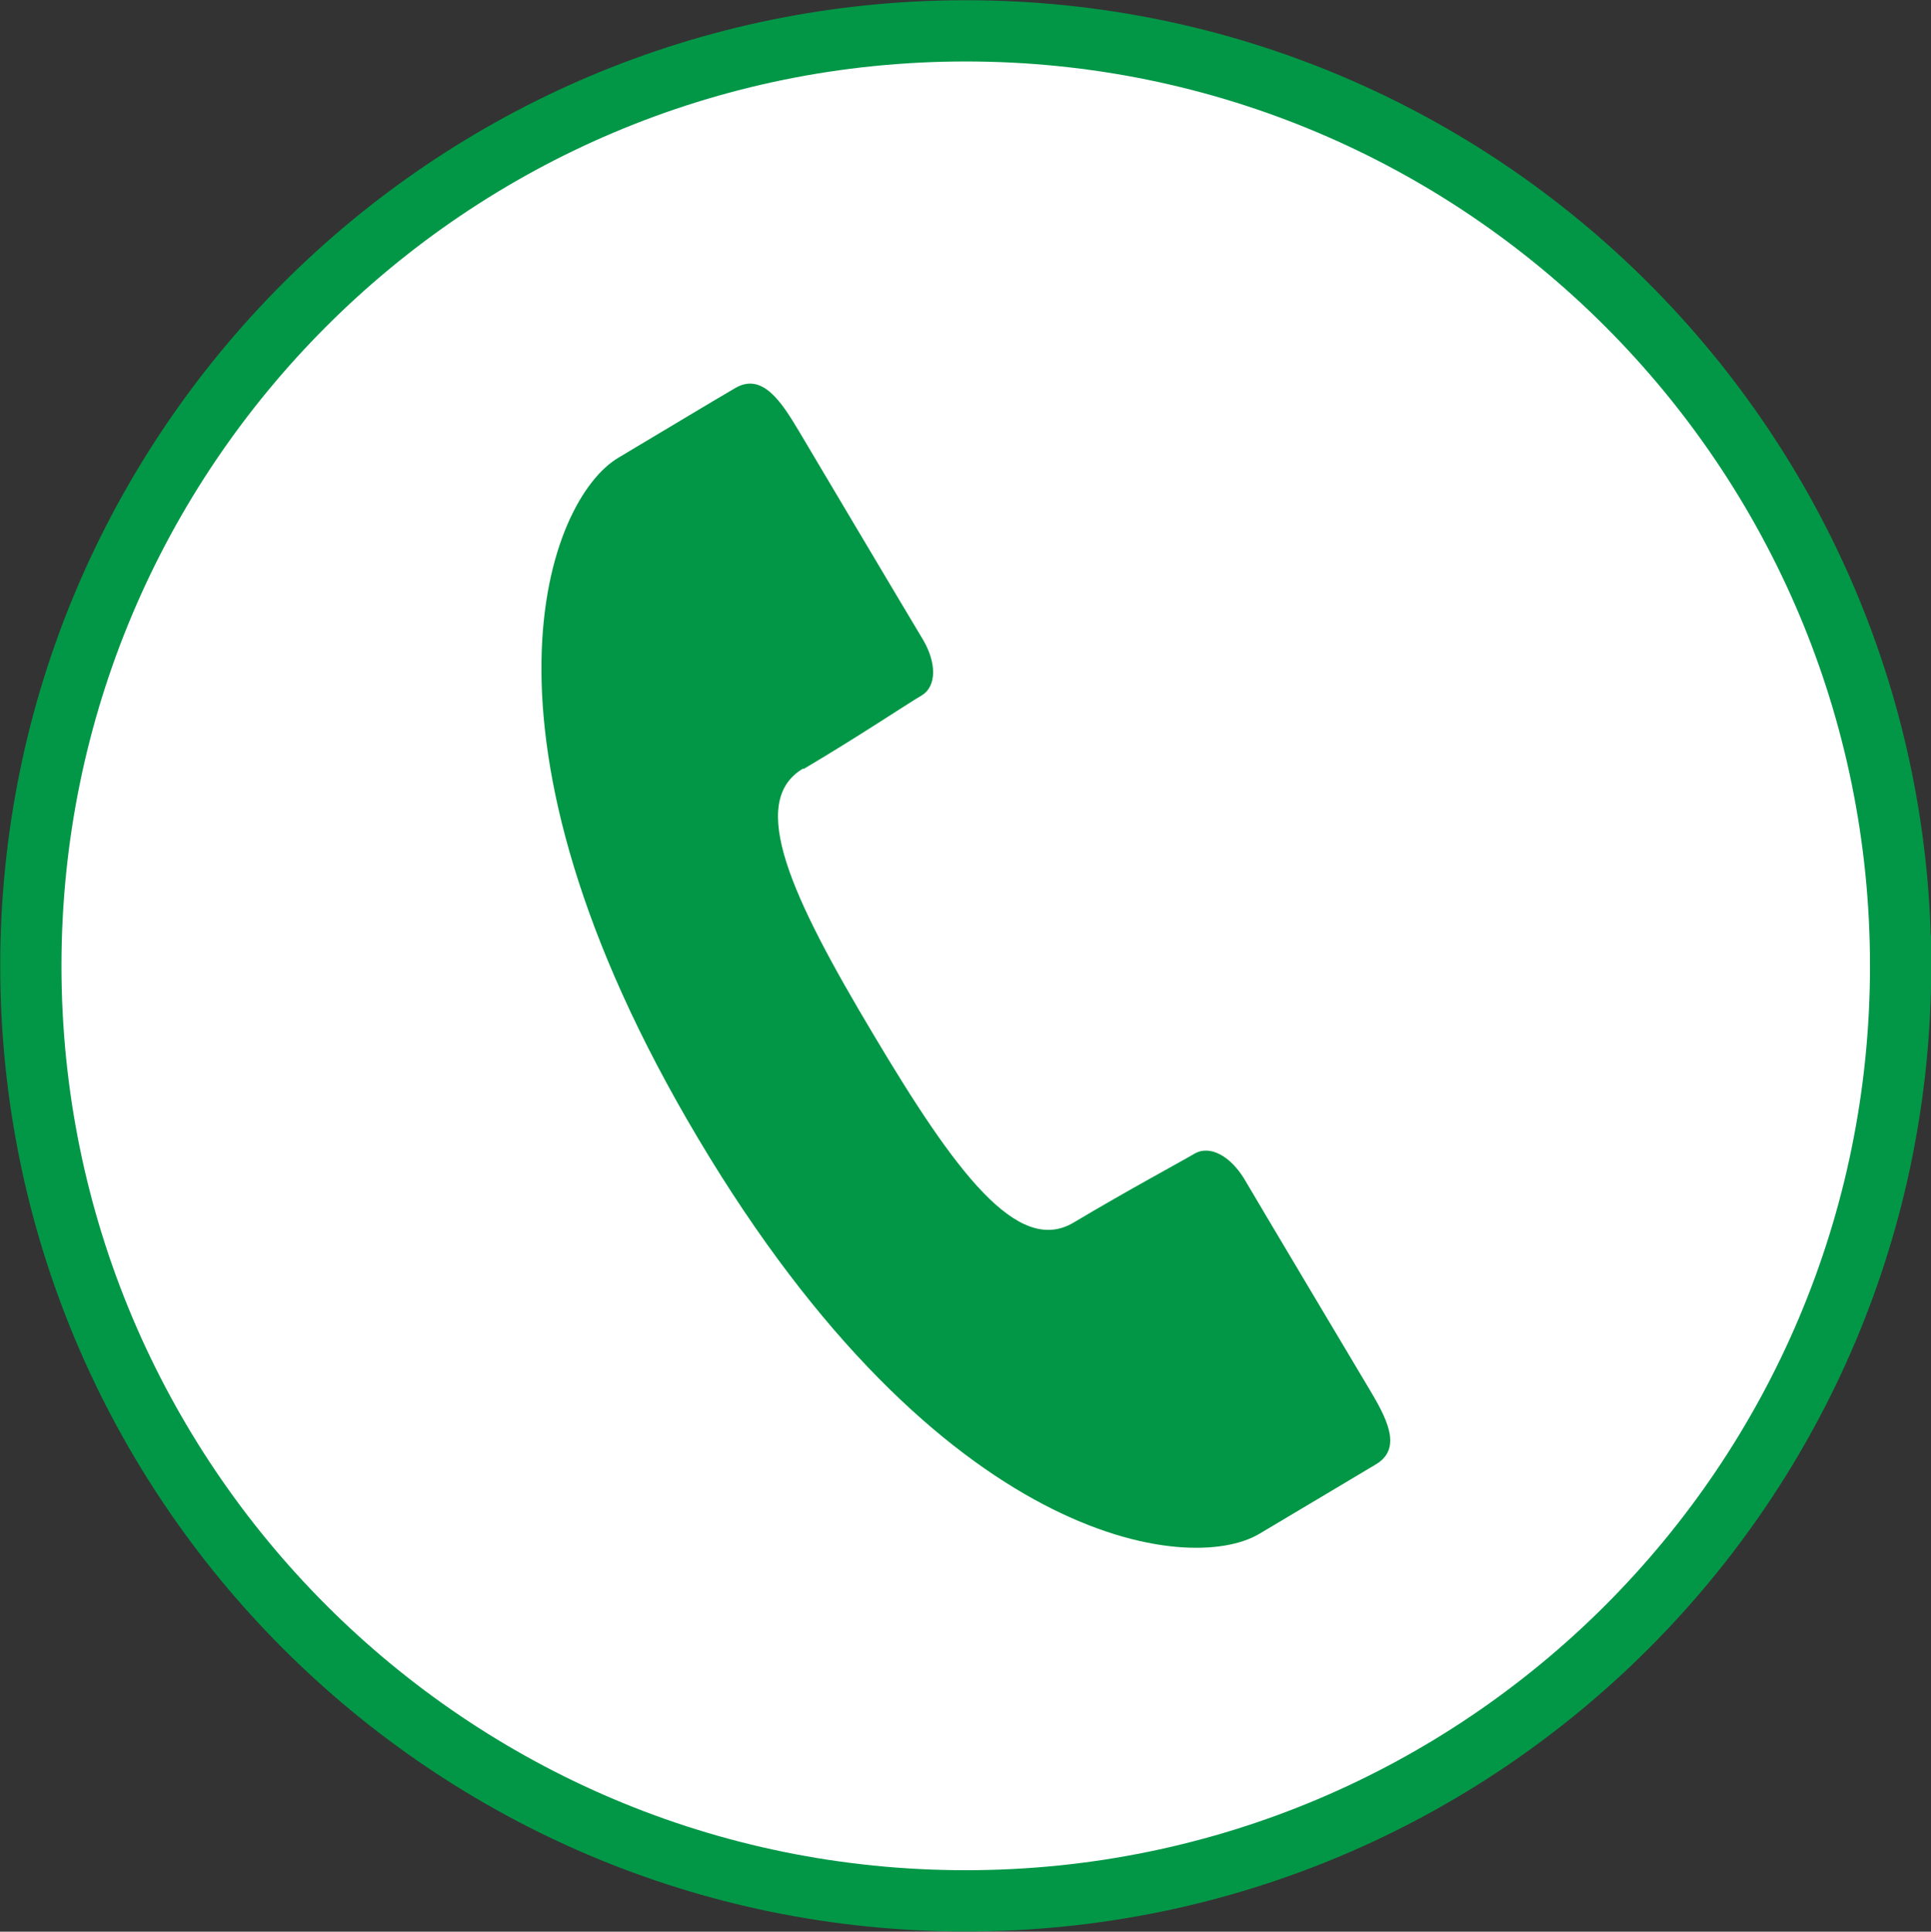
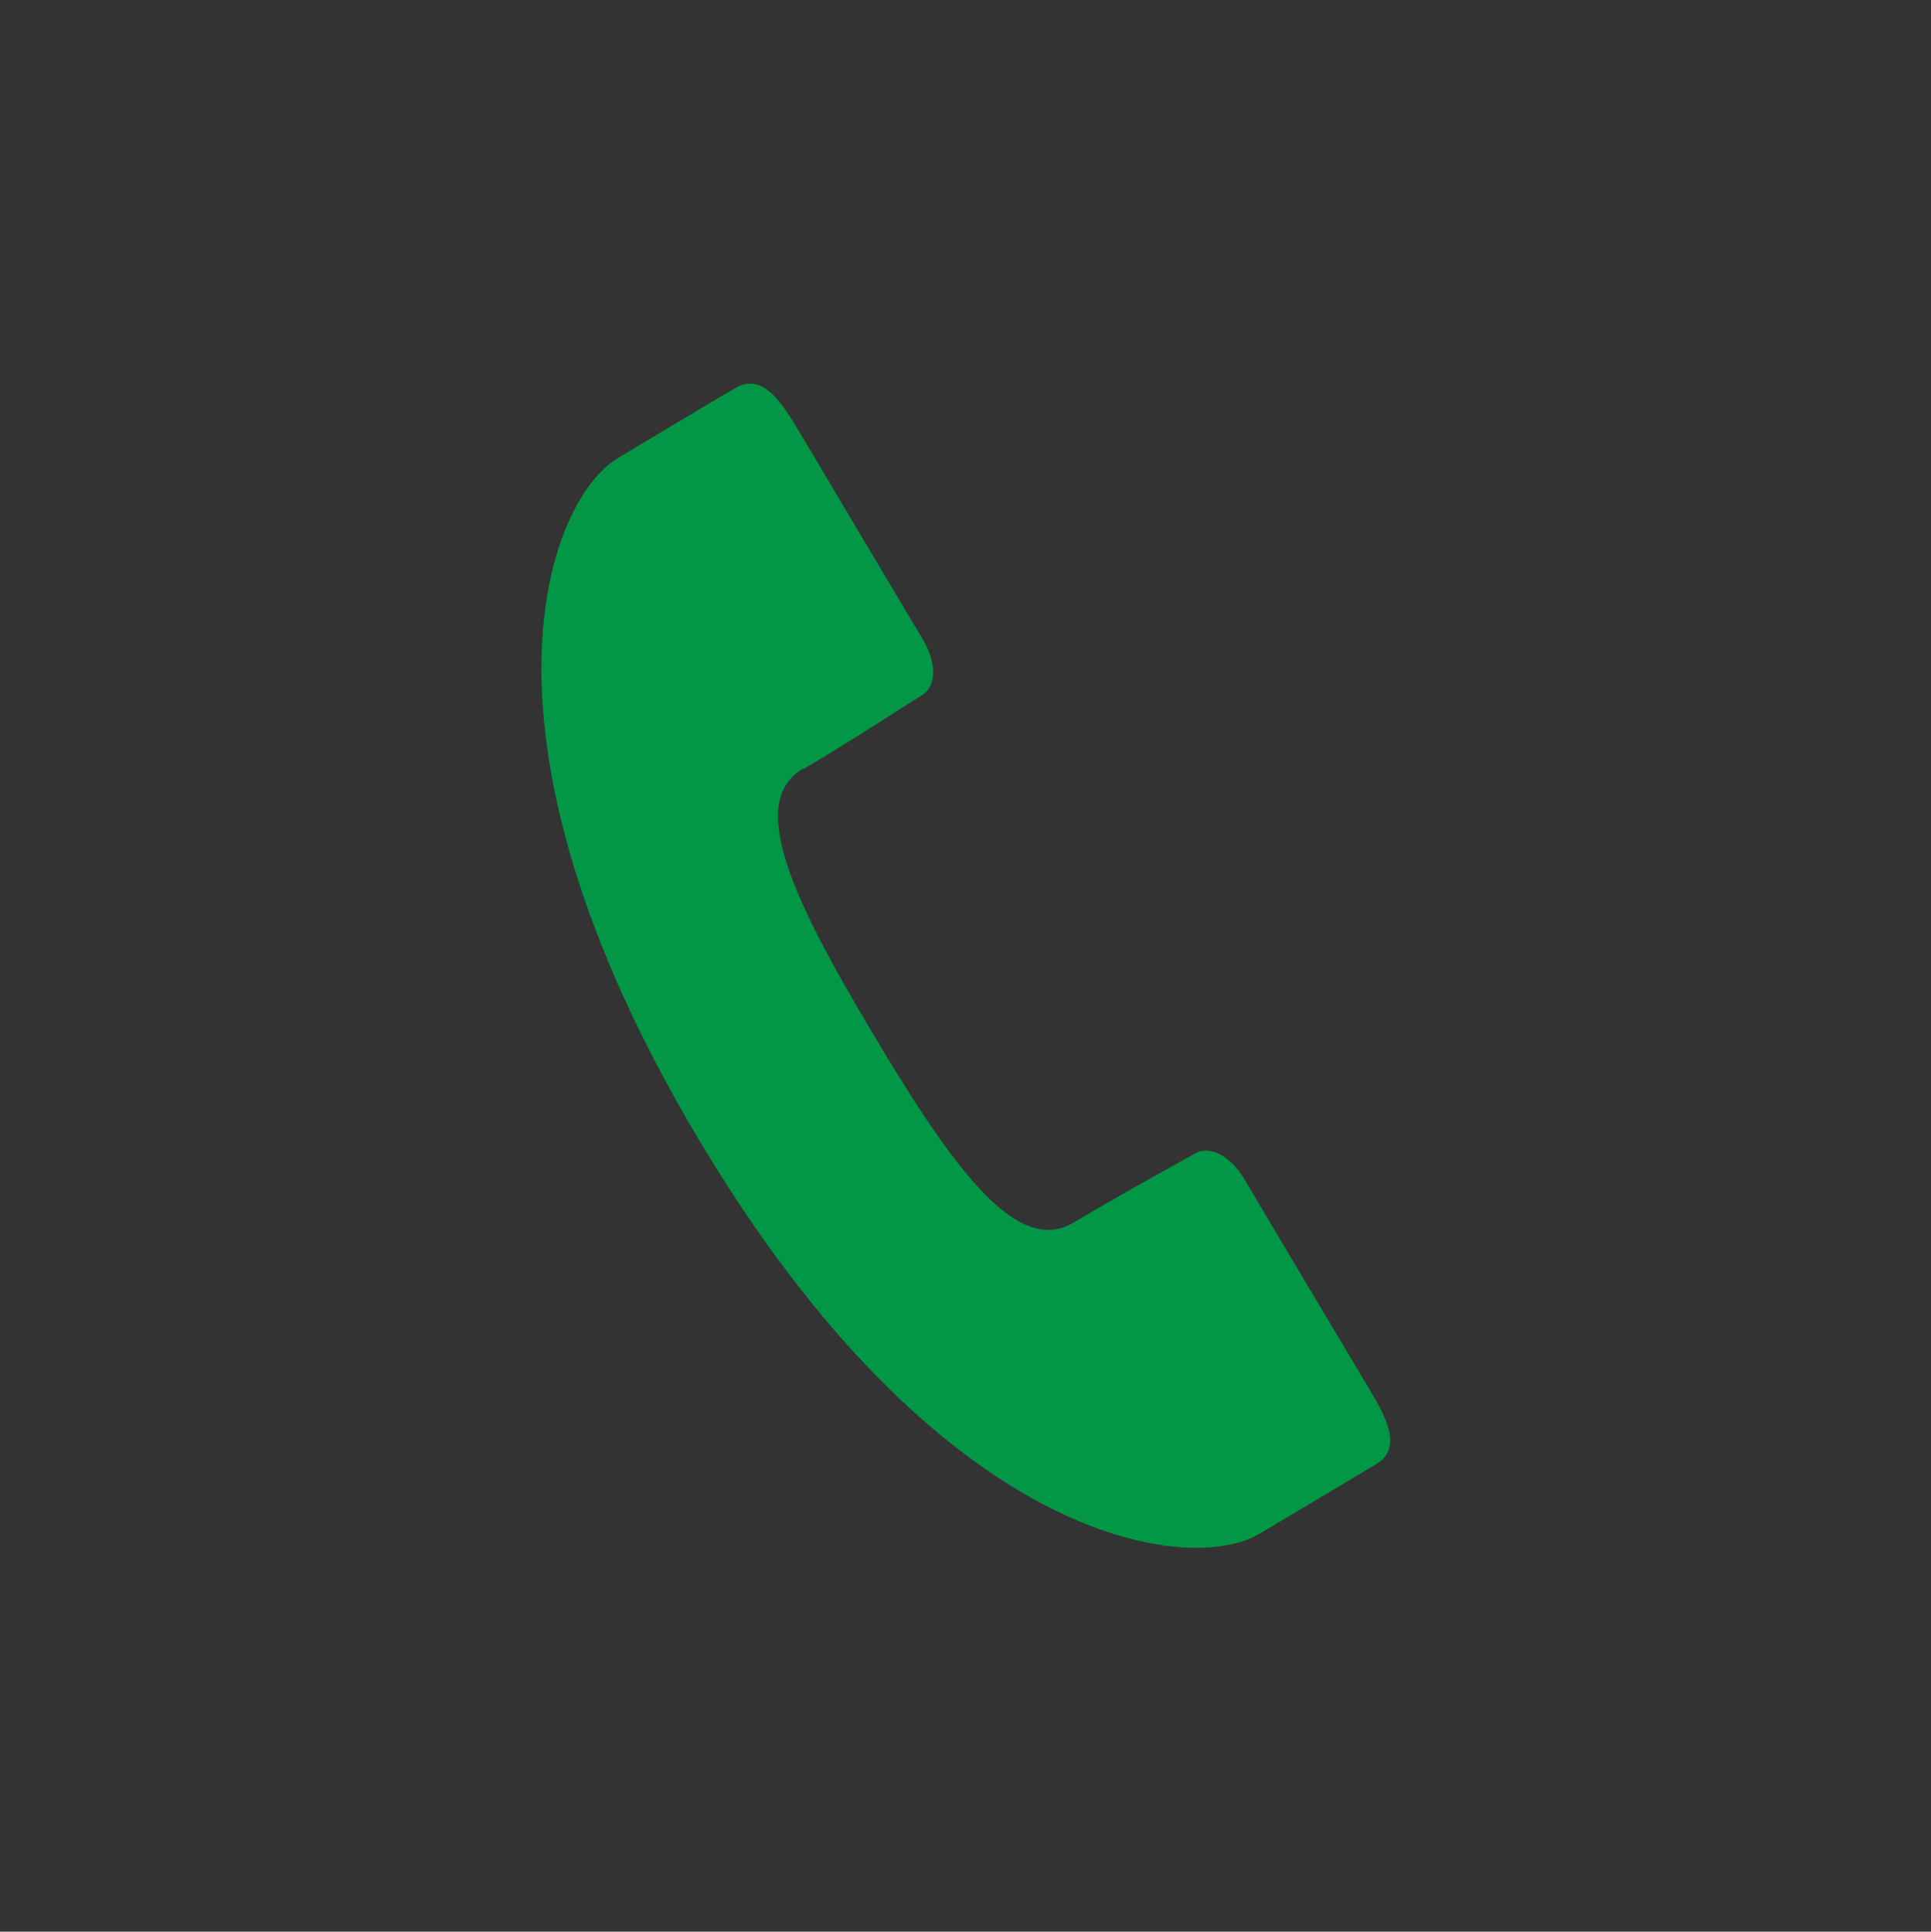
<svg xmlns="http://www.w3.org/2000/svg" id="uuid-0ff4783b-5220-41b4-9ed9-9eab5ada18a4" data-name="work" width="41.31" height="41.32" viewBox="0 0 41.31 41.32">
  <rect x="0" y="0" width="41.31" height="41.32" fill="#333333" stroke="none" />
  <defs>
    <style>
      .uuid-a630583b-b0b7-4bae-b4f3-60eb12513a16 {
        fill: #fff;
        stroke: #029746;
        stroke-miterlimit: 10;
        stroke-width: 1.31px;
      }

      .uuid-4145d3cc-5346-469e-9fe1-4bd2d0243623 {
        fill: #029746;
      }
    </style>
  </defs>
-   <path class="uuid-a630583b-b0b7-4bae-b4f3-60eb12513a16" d="M40.66,20.66c0,11.05-8.95,20-20,20S.66,31.7.66,20.66,9.61.66,20.66.66s20,8.96,20,20Z" />
  <path class="uuid-4145d3cc-5346-469e-9fe1-4bd2d0243623" d="M17.19,16.45c1.2-.71,2.18-1.37,2.52-1.57.34-.2.32-.71.04-1.19-.29-.48-2.66-4.47-2.66-4.47-.37-.62-.78-1.26-1.36-.92-.58.34-1.01.6-2.5,1.49-1.49.88-3.47,5.88,1.71,14.57,5.18,8.7,10.51,9.34,12,8.45,1.49-.89,1.92-1.14,2.5-1.49.58-.35.21-1.01-.16-1.63,0,0-2.38-3.99-2.66-4.47-.29-.48-.73-.74-1.07-.54-.34.2-1.37.75-2.58,1.47-1.2.72-2.54-1.09-4.29-4.03-1.75-2.93-2.7-4.97-1.5-5.68Z" />
</svg>